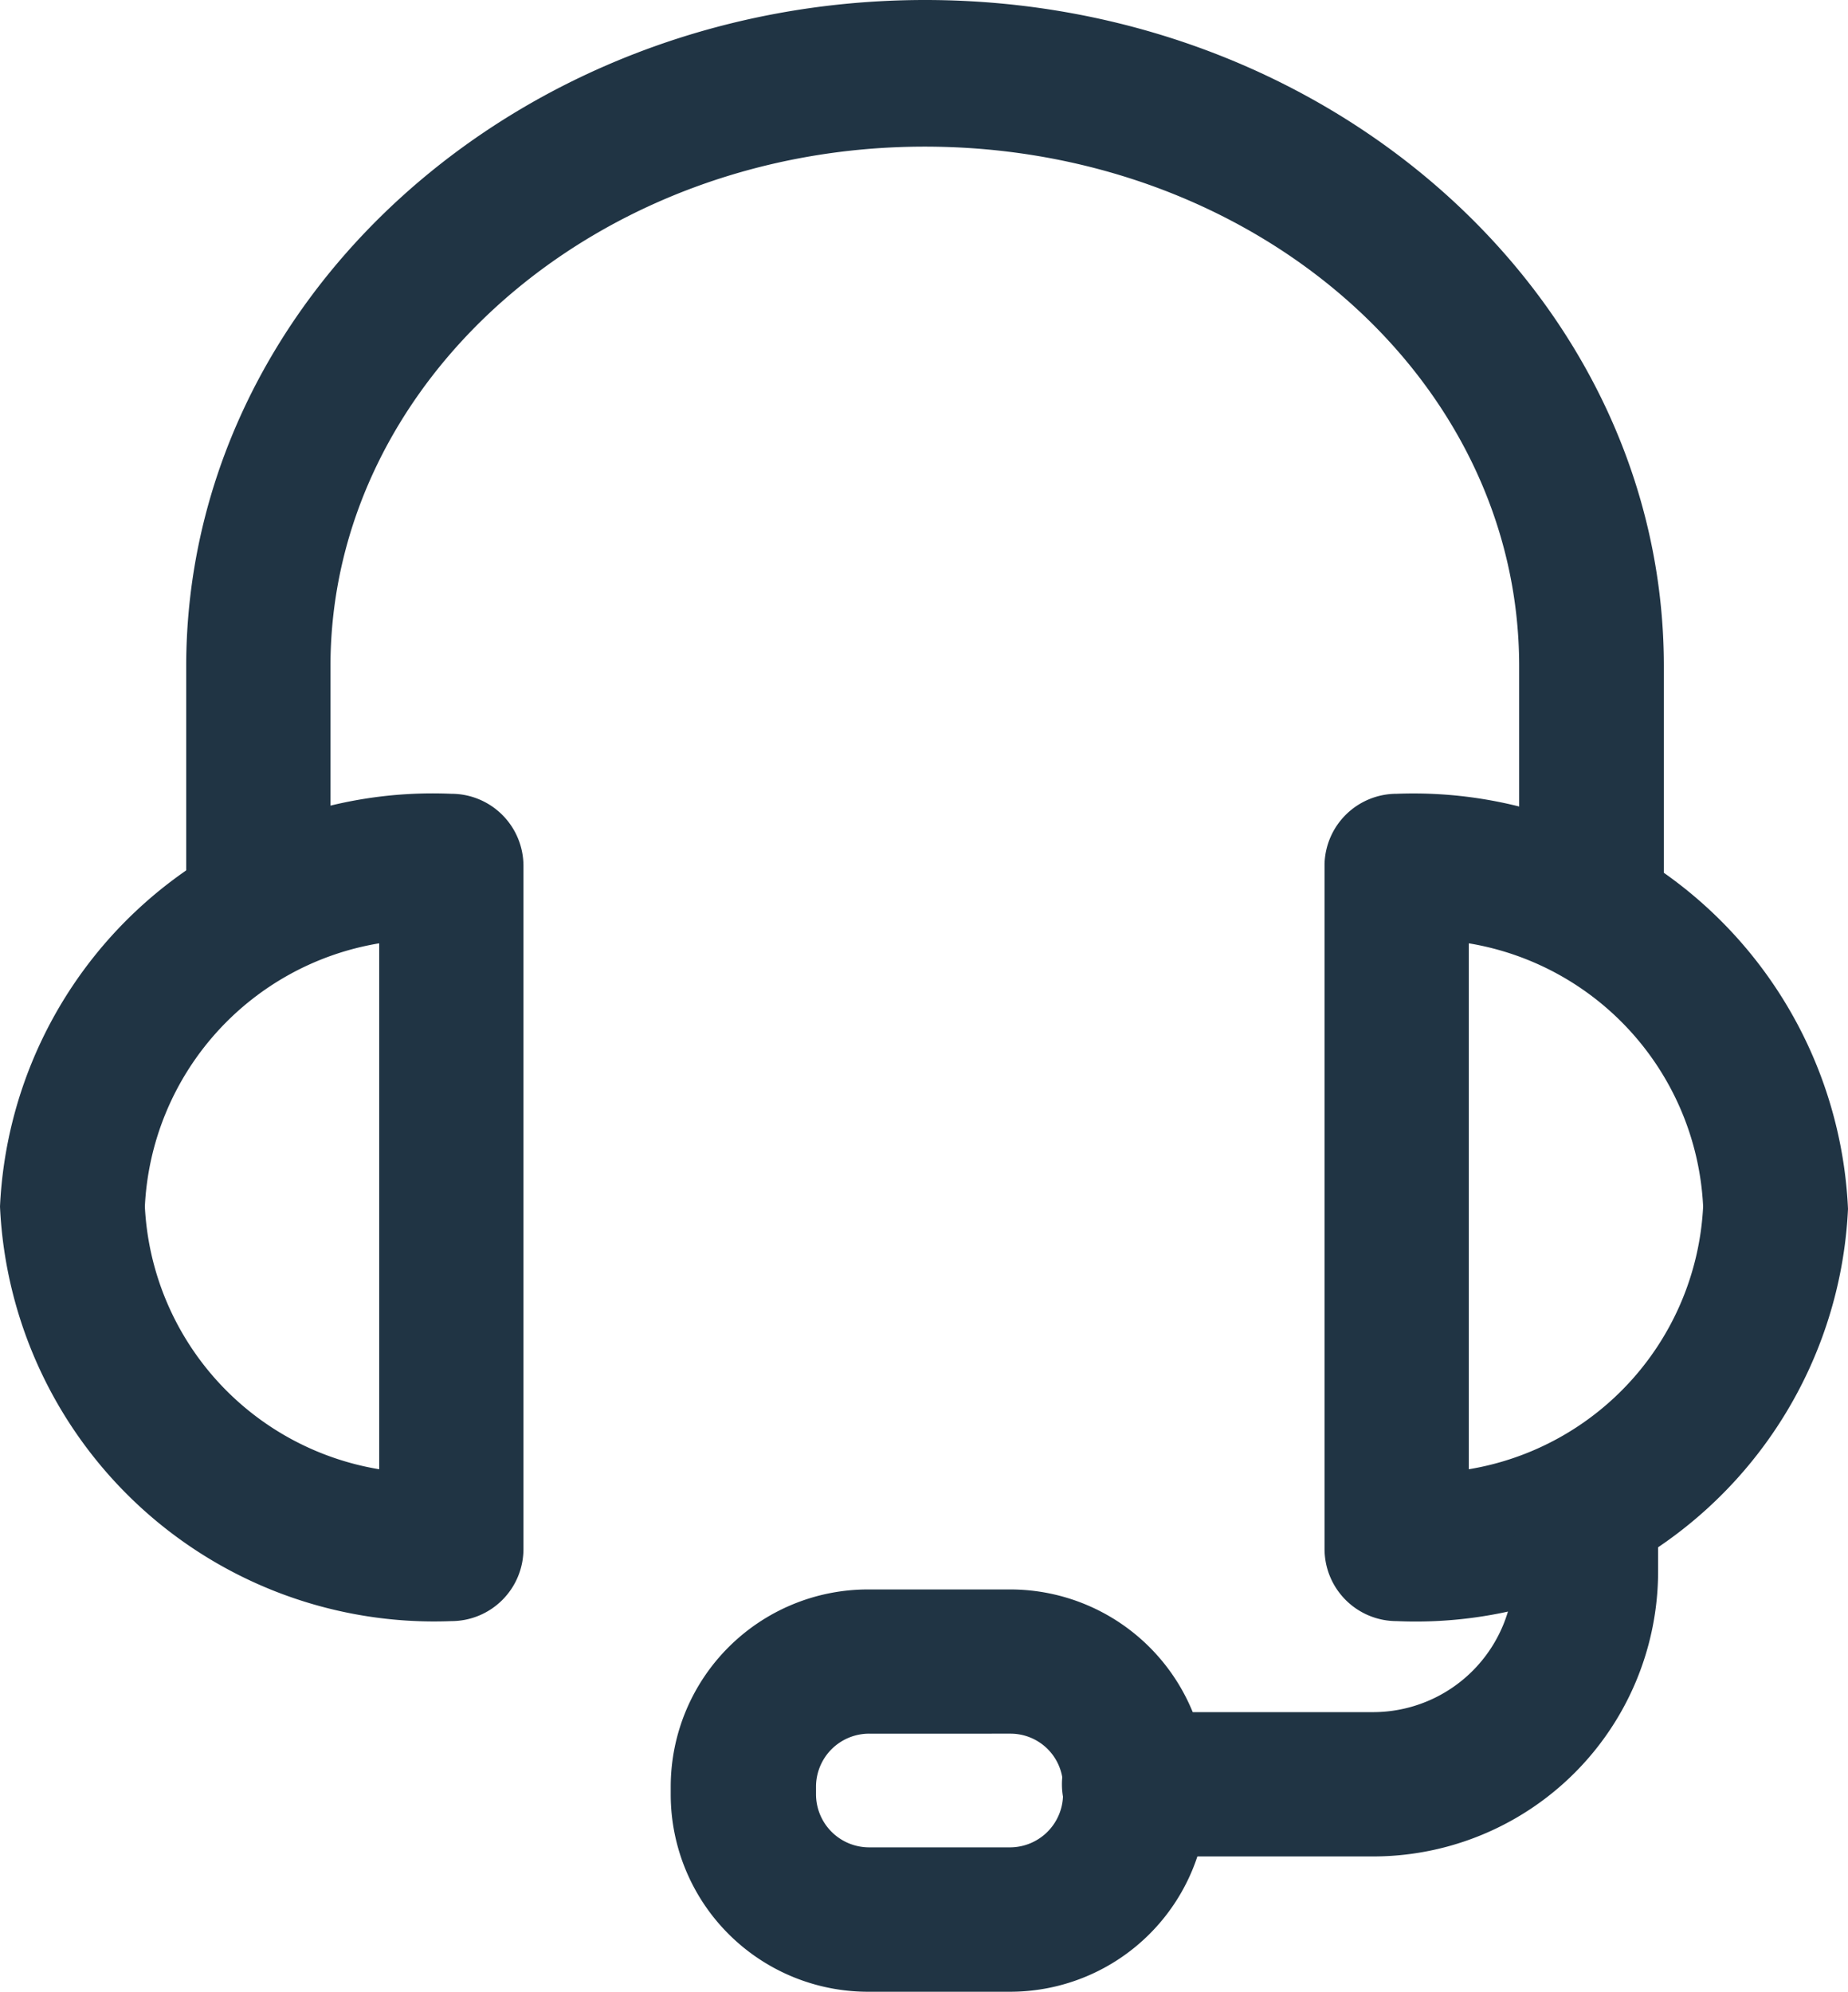
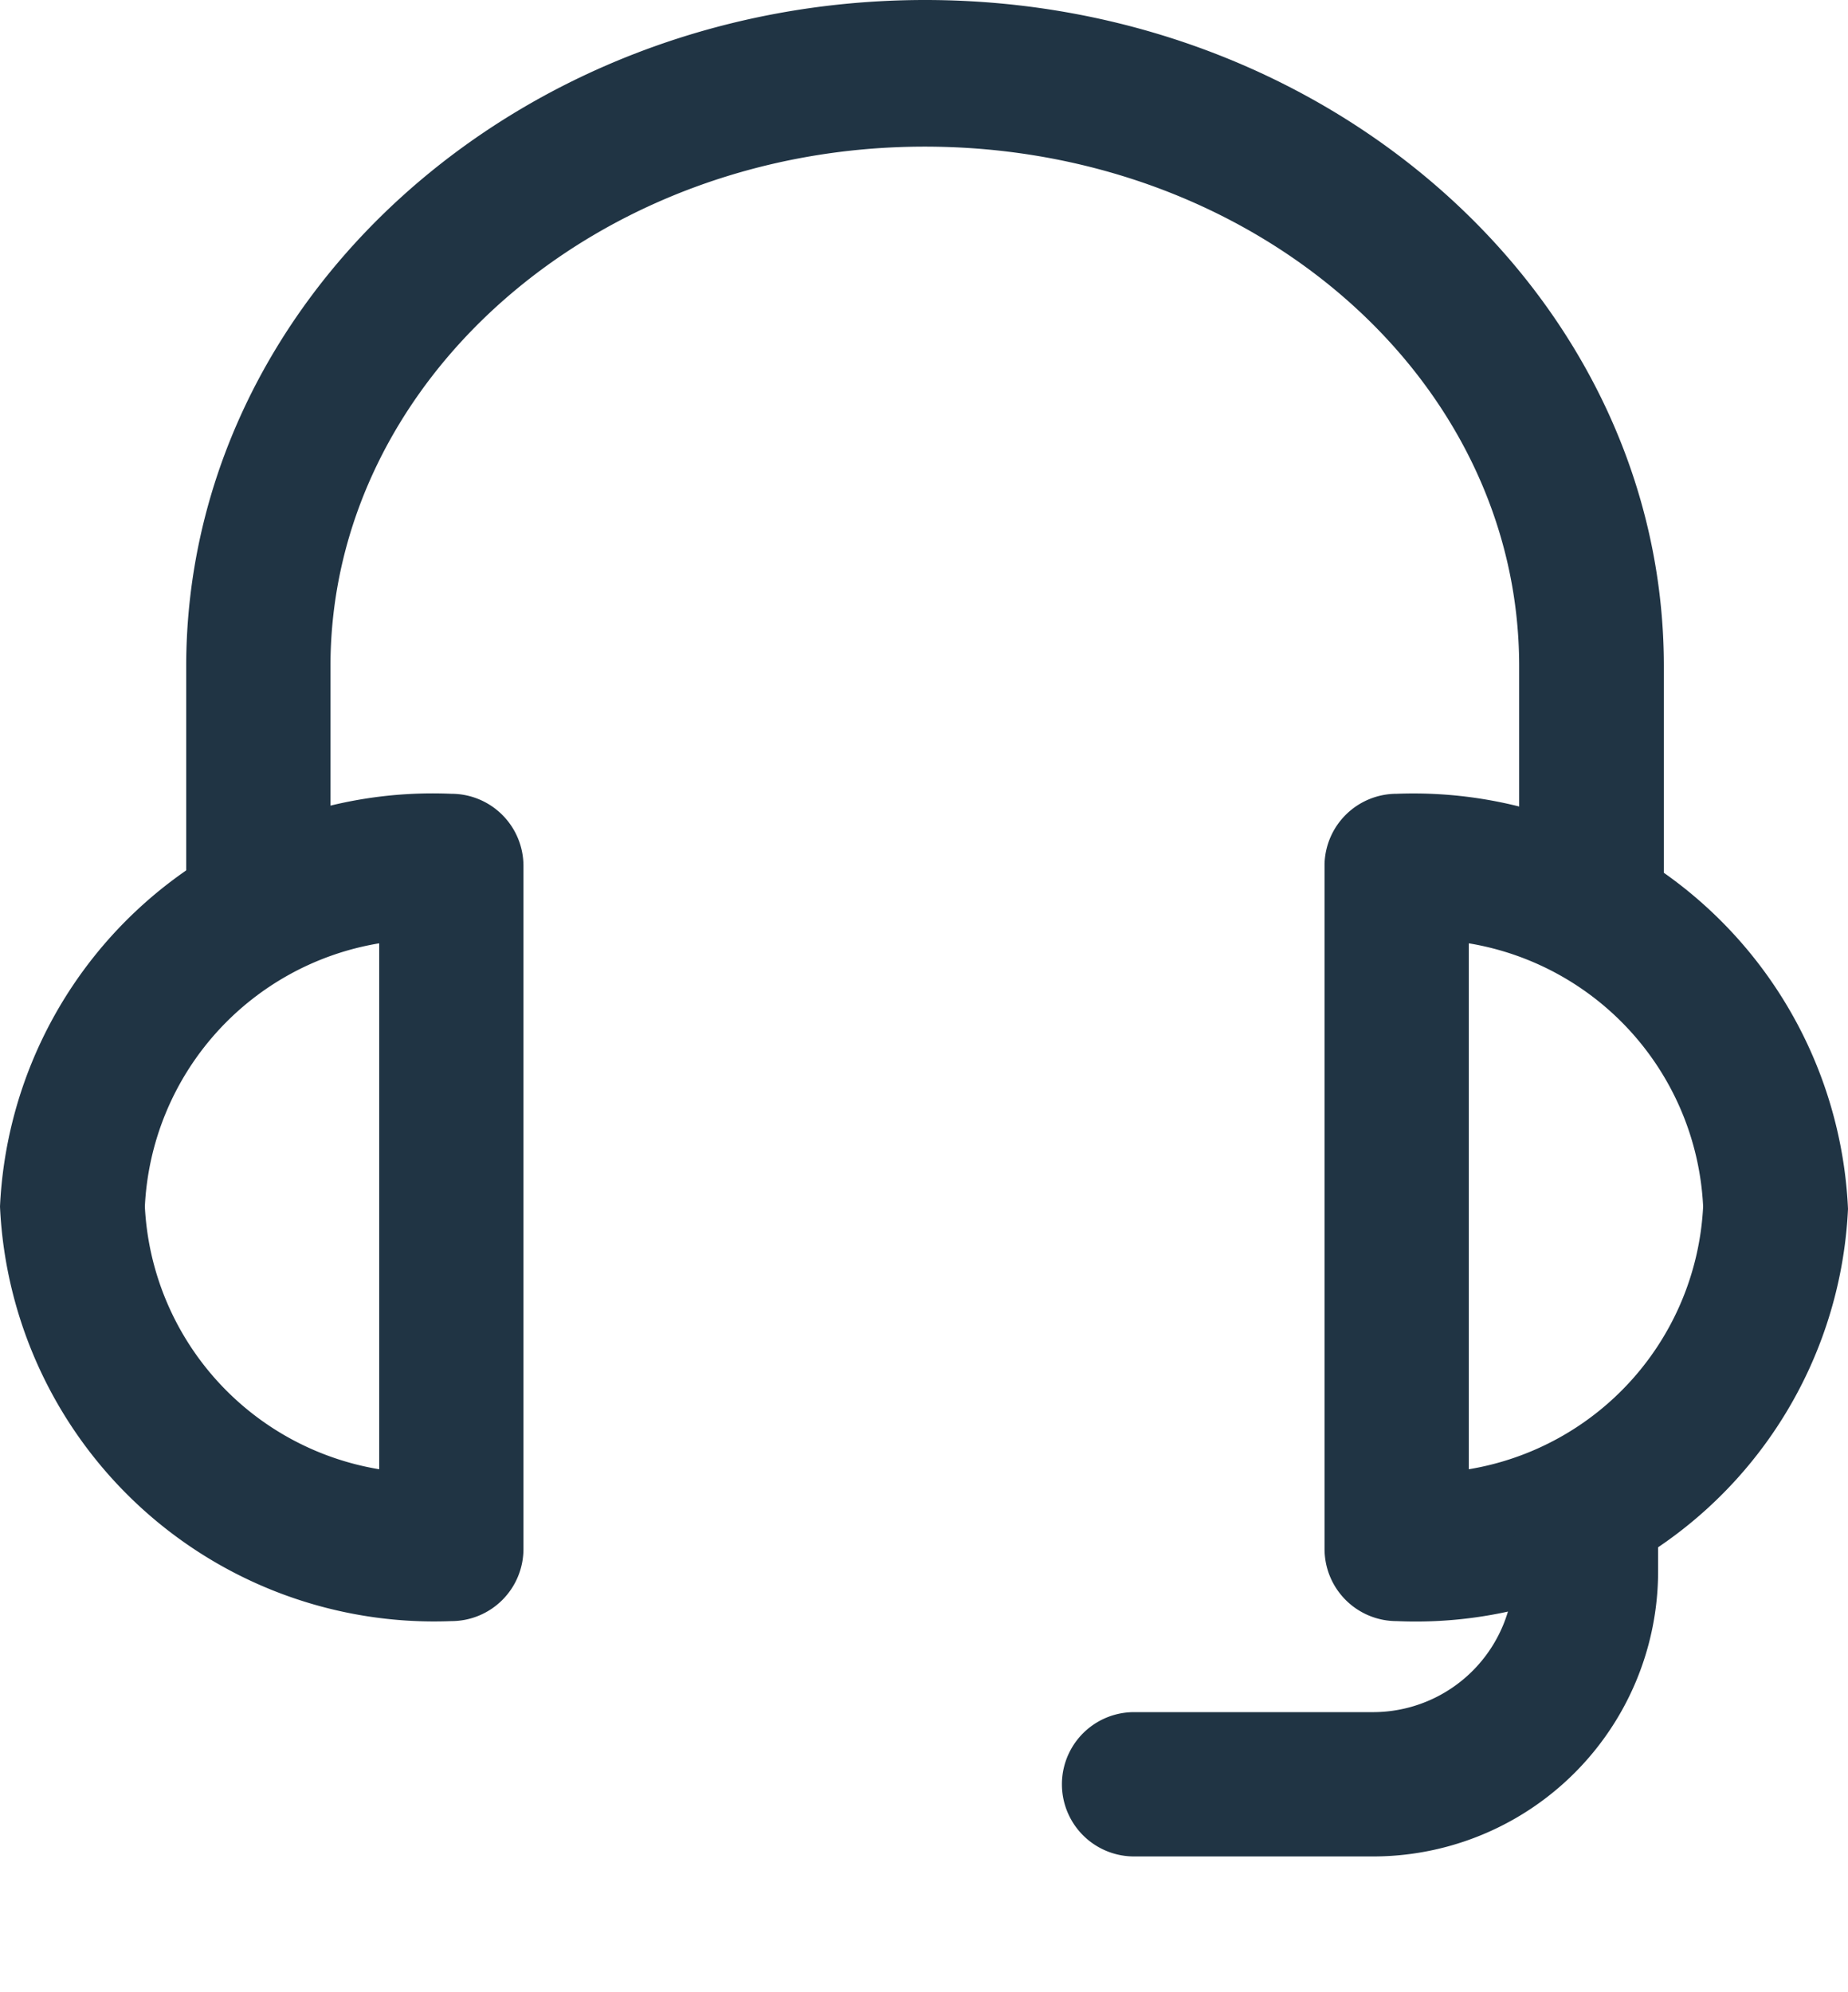
<svg xmlns="http://www.w3.org/2000/svg" width="21.546" height="23.215" viewBox="0 0 21.546 23.215">
  <g id="support_4_" data-name="support (4)" transform="translate(-1.49 -0.25)">
    <path id="Path_92324" data-name="Path 92324" d="M21.1,11.232a.841.841,0,0,1-.841-.841V8.015c0-3.364-3.109-6.056-6.931-6.056S6.4,4.684,6.4,8.015v2.375a.841.841,0,0,1-1.682,0V8.015C4.72,3.736,8.589.25,13.333.25s8.613,3.486,8.613,7.765v2.375a.834.834,0,0,1-.841.841Z" transform="translate(-1.057)" fill="#203444" />
    <path id="Path_92325" data-name="Path 92325" d="M17.774,23.643a.841.841,0,0,1-.841-.841V14.814A.841.841,0,0,1,17.774,14a5.072,5.072,0,0,1,5.262,4.838A5.045,5.045,0,0,1,17.774,23.643Zm.841-7.9v6.13a3.27,3.27,0,0,0,2.732-3.062,3.27,3.27,0,0,0-2.732-3.068Zm-11.863,7.9A5.067,5.067,0,0,1,1.49,18.811,5.051,5.051,0,0,1,6.752,14a.841.841,0,0,1,.841.841V22.8A.841.841,0,0,1,6.752,23.643Zm-.841-7.9a3.27,3.27,0,0,0-2.732,3.068,3.27,3.27,0,0,0,2.732,3.062Z" transform="translate(0 -4.498)" fill="#203444" />
    <path id="Path_92326" data-name="Path 92326" d="M23.517,30.2H20.731a.841.841,0,0,1,0-1.682h2.786a1.642,1.642,0,0,0,1.642-1.642V26.5a.841.841,0,0,1,1.682,0v.37A3.324,3.324,0,0,1,23.517,30.2Z" transform="translate(-6.019 -8.312)" fill="#203444" />
-     <path id="Path_92327" data-name="Path 92327" d="M17.073,32.47H15.411a2.3,2.3,0,0,1-2.3-2.3v-.094a2.3,2.3,0,0,1,2.3-2.295h1.662a2.3,2.3,0,0,1,2.295,2.295v.094a2.3,2.3,0,0,1-2.295,2.3Zm-1.649-3.008a.619.619,0,0,0-.619.612v.094a.619.619,0,0,0,.619.619h1.649a.619.619,0,0,0,.612-.619v-.094a.612.612,0,0,0-.612-.612Z" transform="translate(-3.801 -9.005)" fill="#203444" />
  </g>
</svg>